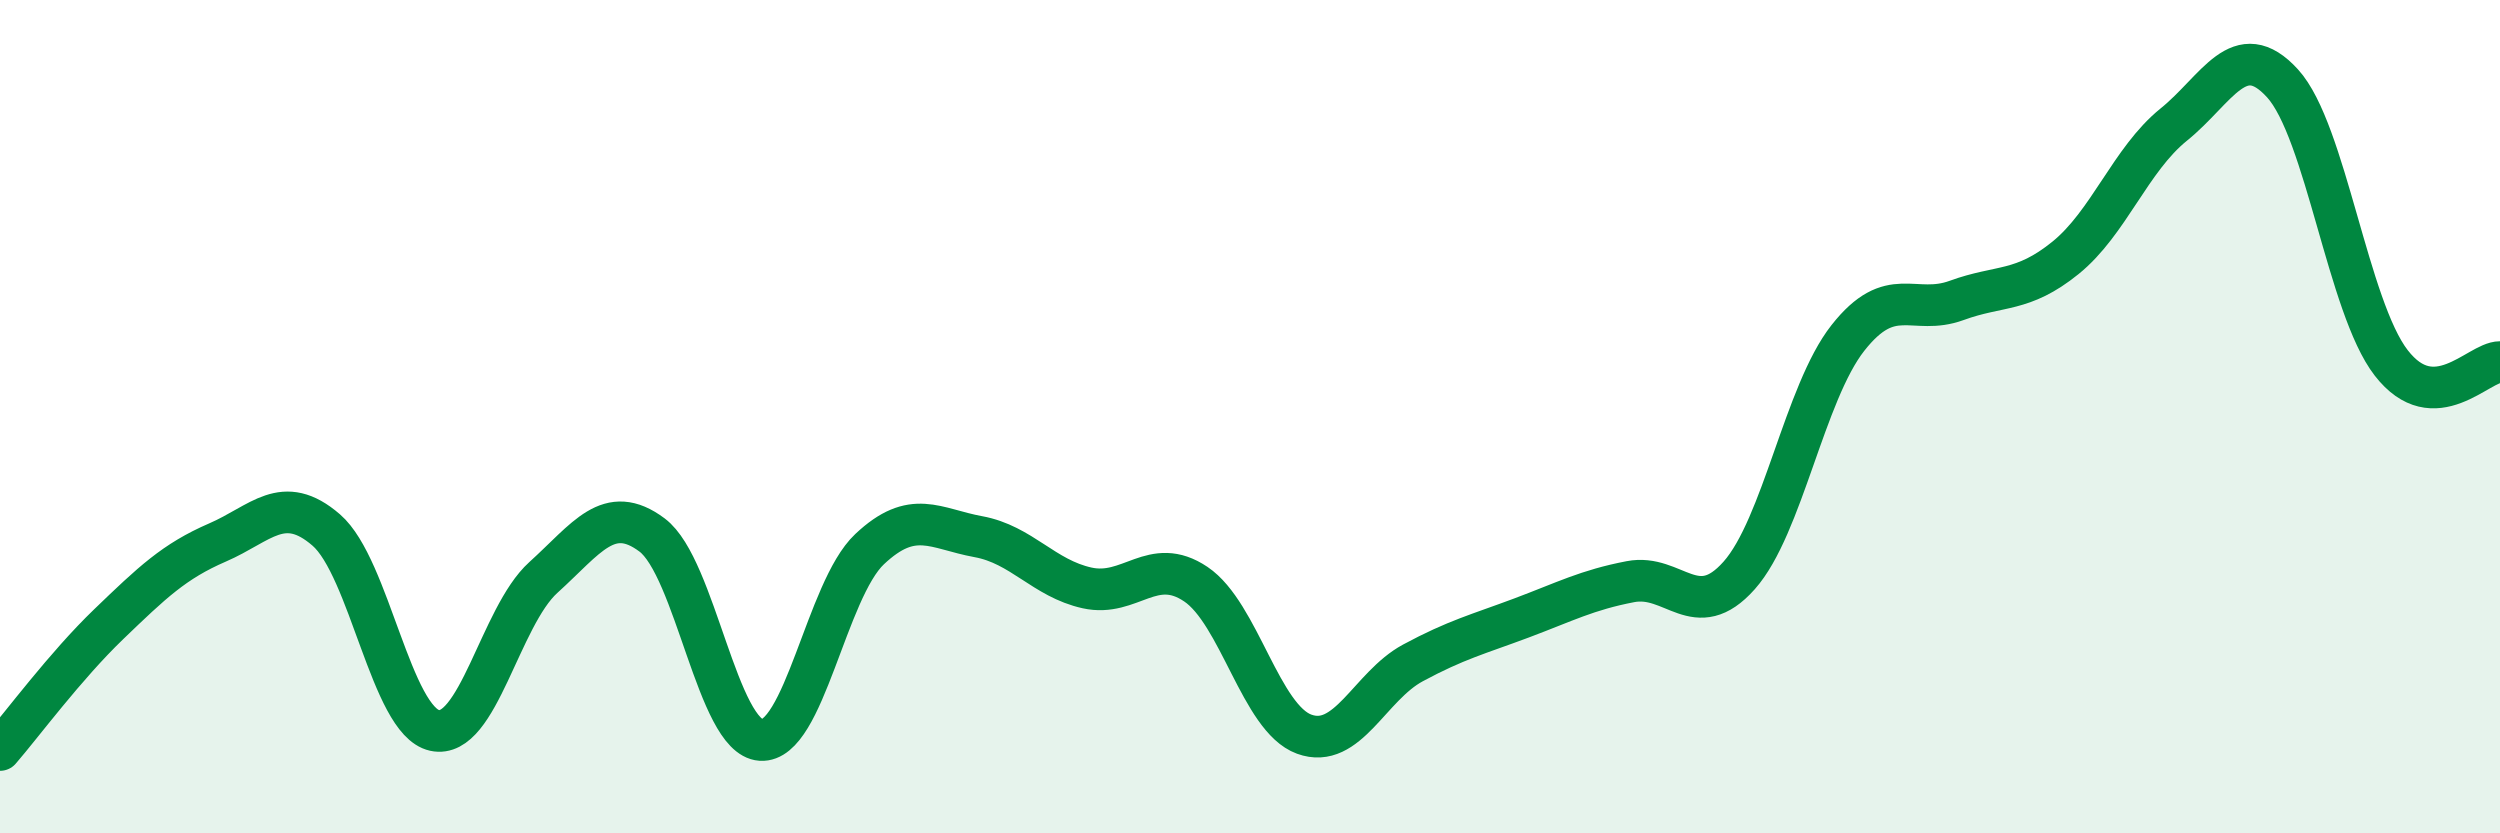
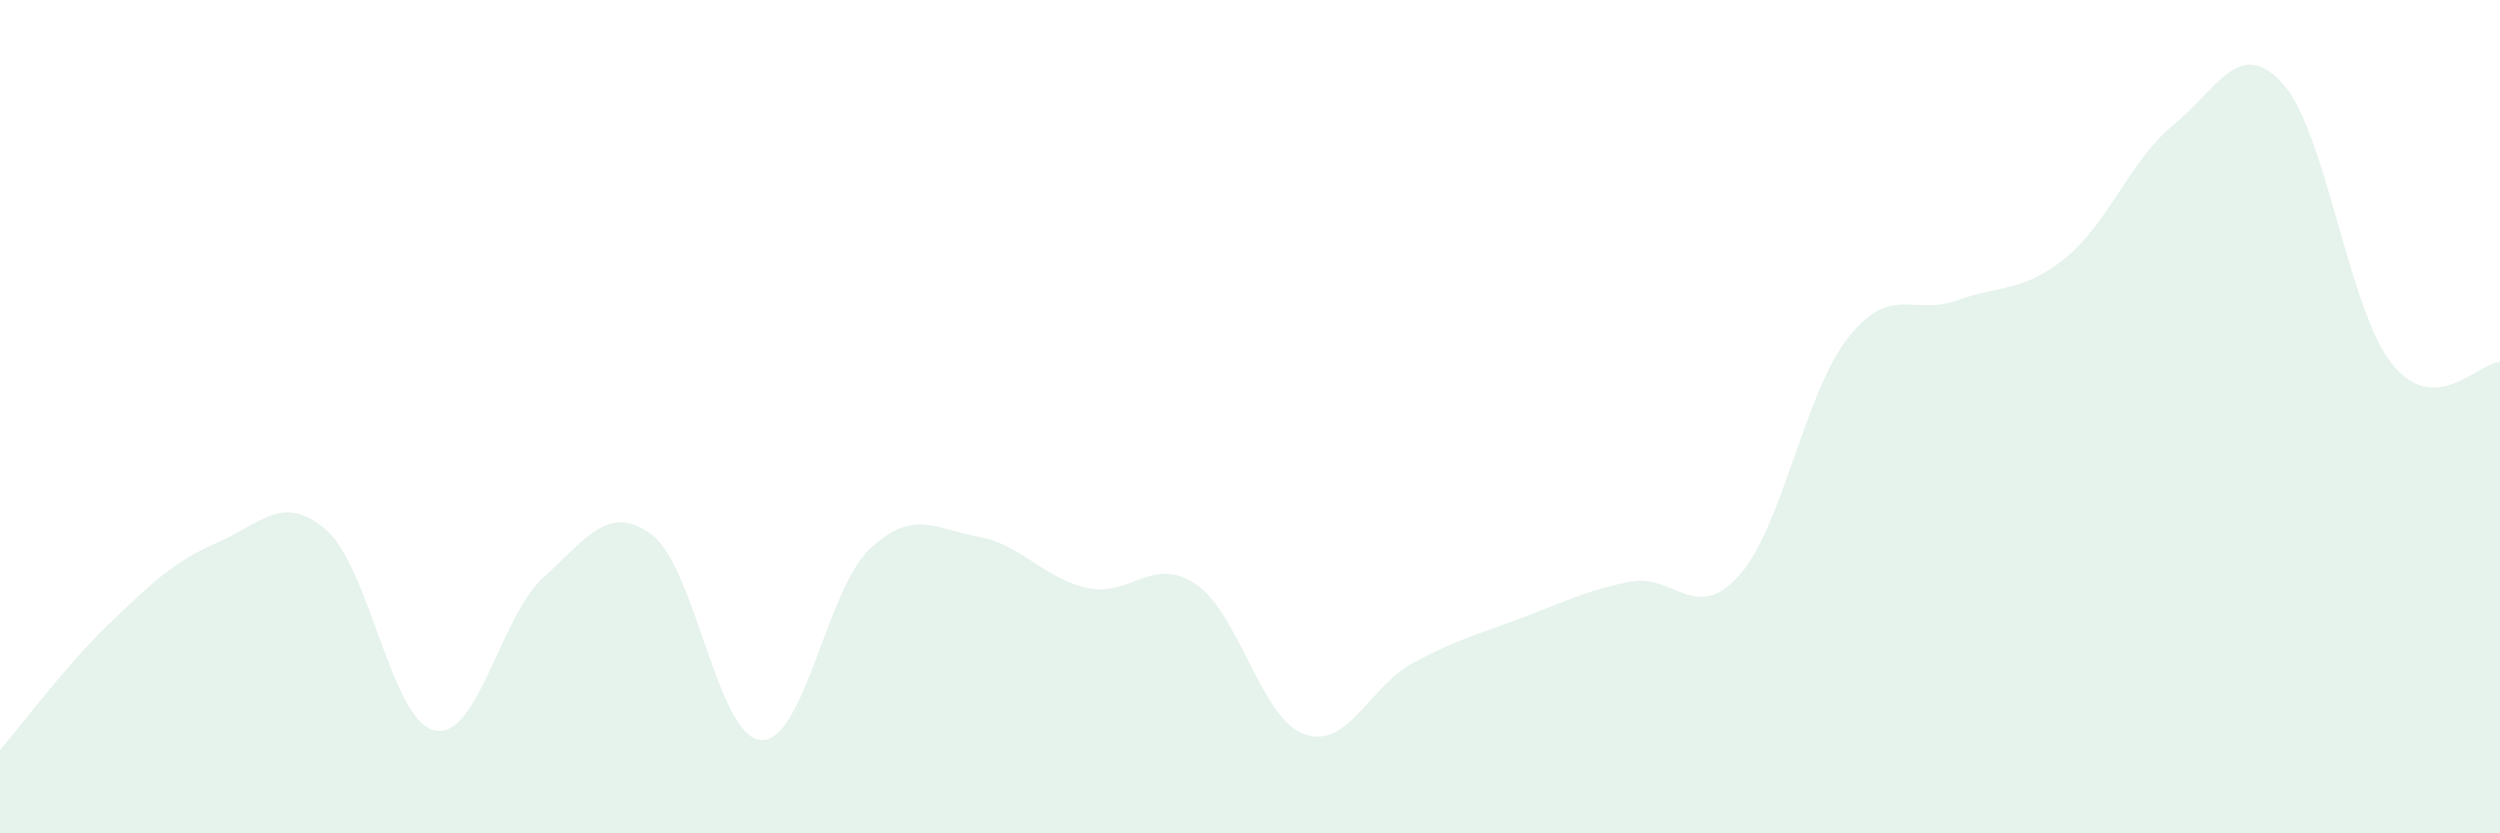
<svg xmlns="http://www.w3.org/2000/svg" width="60" height="20" viewBox="0 0 60 20">
  <path d="M 0,18 C 0.52,17.4 1.57,15.98 2.61,14.98 C 3.65,13.98 4.18,13.47 5.22,13.02 C 6.26,12.57 6.79,11.82 7.83,12.72 C 8.87,13.62 9.39,17.3 10.43,17.53 C 11.47,17.76 12,14.8 13.04,13.86 C 14.08,12.92 14.61,12.06 15.65,12.84 C 16.69,13.62 17.22,17.69 18.26,17.76 C 19.3,17.83 19.83,14.16 20.87,13.18 C 21.91,12.2 22.44,12.69 23.48,12.88 C 24.52,13.07 25.05,13.88 26.09,14.11 C 27.13,14.34 27.66,13.32 28.7,14.02 C 29.74,14.72 30.26,17.24 31.3,17.62 C 32.34,18 32.87,16.47 33.91,15.91 C 34.95,15.35 35.48,15.22 36.52,14.83 C 37.56,14.44 38.09,14.16 39.13,13.96 C 40.17,13.76 40.7,14.98 41.74,13.81 C 42.78,12.64 43.31,9.43 44.35,8.11 C 45.39,6.79 45.92,7.59 46.96,7.21 C 48,6.83 48.53,7.03 49.57,6.19 C 50.61,5.35 51.13,3.83 52.17,2.99 C 53.21,2.15 53.74,0.86 54.78,2 C 55.82,3.14 56.35,7.37 57.39,8.71 C 58.43,10.05 59.48,8.69 60,8.69L60 20L0 20Z" fill="#008740" opacity="0.1" stroke-linecap="round" stroke-linejoin="round" />
-   <path d="M 0,18 C 0.52,17.4 1.57,15.98 2.61,14.98 C 3.65,13.98 4.18,13.47 5.22,13.02 C 6.26,12.57 6.79,11.82 7.83,12.72 C 8.87,13.62 9.39,17.3 10.43,17.53 C 11.47,17.76 12,14.8 13.04,13.86 C 14.08,12.92 14.61,12.06 15.65,12.84 C 16.69,13.62 17.22,17.69 18.26,17.76 C 19.3,17.83 19.83,14.16 20.87,13.18 C 21.91,12.2 22.44,12.69 23.48,12.88 C 24.52,13.07 25.05,13.88 26.09,14.11 C 27.13,14.34 27.66,13.32 28.7,14.02 C 29.74,14.72 30.26,17.24 31.3,17.62 C 32.34,18 32.87,16.47 33.91,15.91 C 34.95,15.35 35.48,15.22 36.52,14.83 C 37.56,14.44 38.09,14.16 39.13,13.96 C 40.17,13.76 40.7,14.98 41.74,13.81 C 42.78,12.64 43.31,9.43 44.35,8.11 C 45.39,6.79 45.92,7.59 46.96,7.21 C 48,6.83 48.53,7.03 49.57,6.19 C 50.61,5.35 51.13,3.83 52.17,2.99 C 53.21,2.15 53.74,0.86 54.78,2 C 55.82,3.14 56.35,7.37 57.39,8.71 C 58.43,10.05 59.48,8.69 60,8.69" stroke="#008740" stroke-width="1" fill="none" stroke-linecap="round" stroke-linejoin="round" />
</svg>